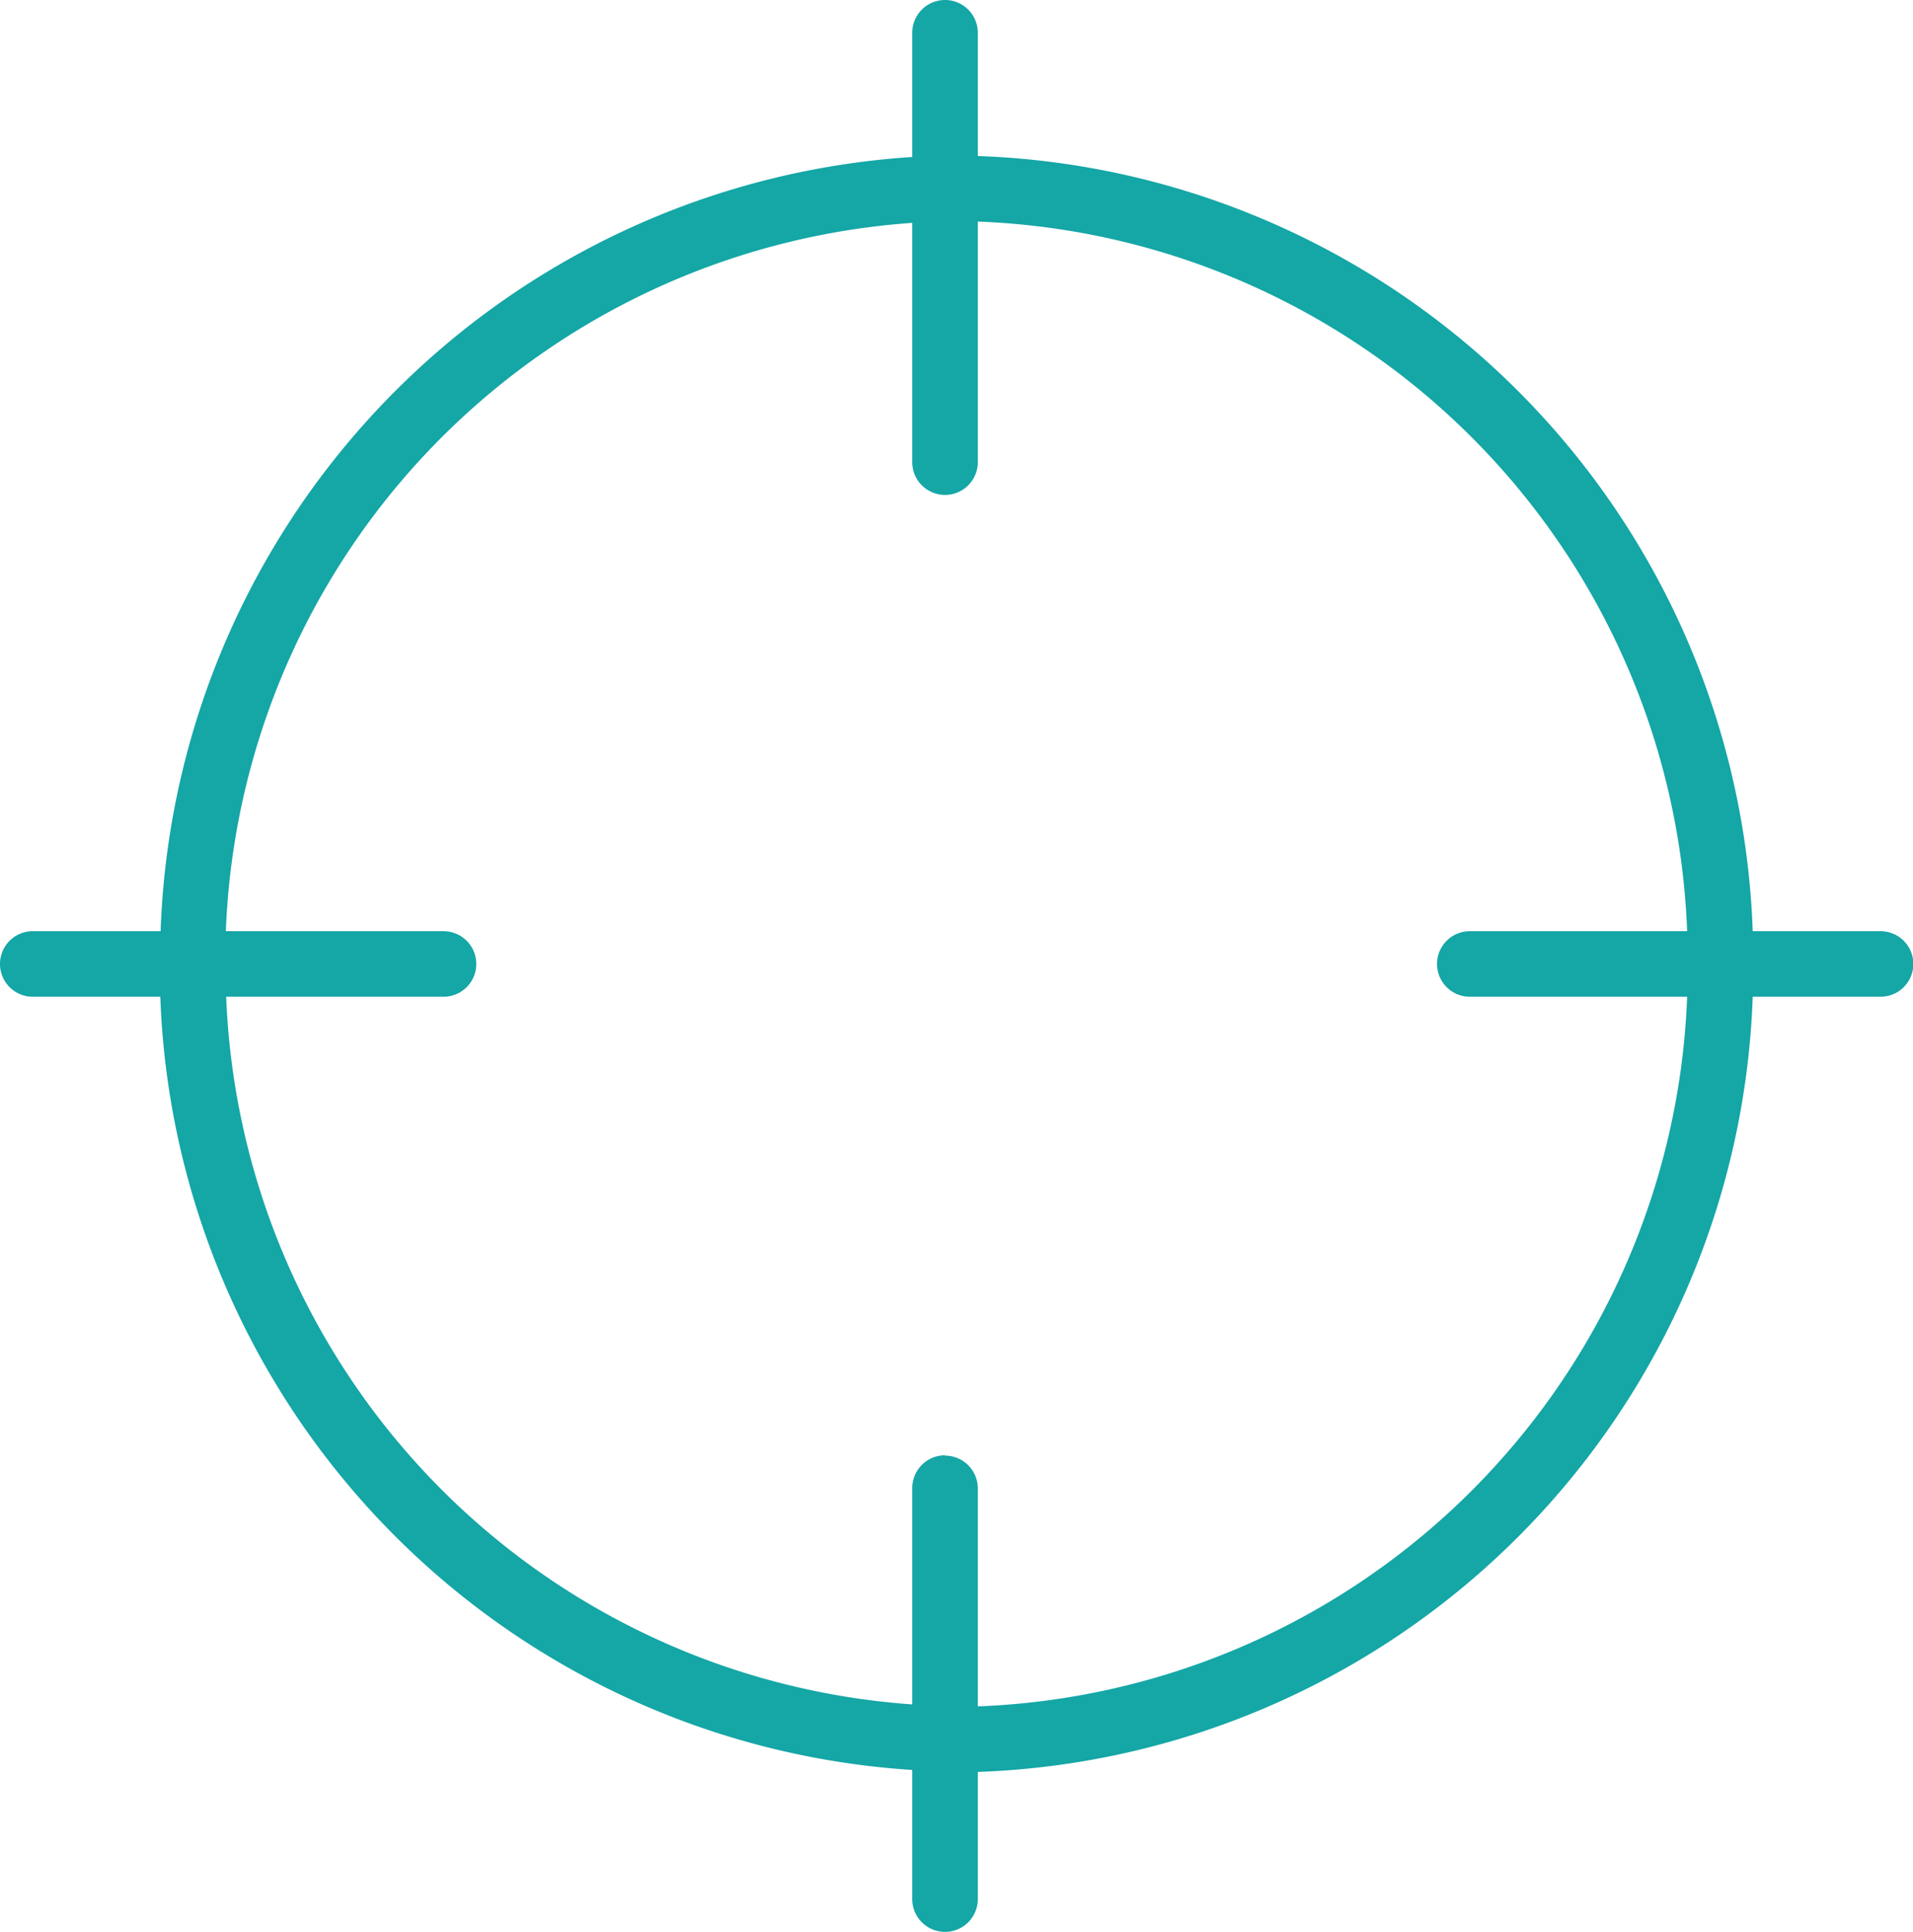
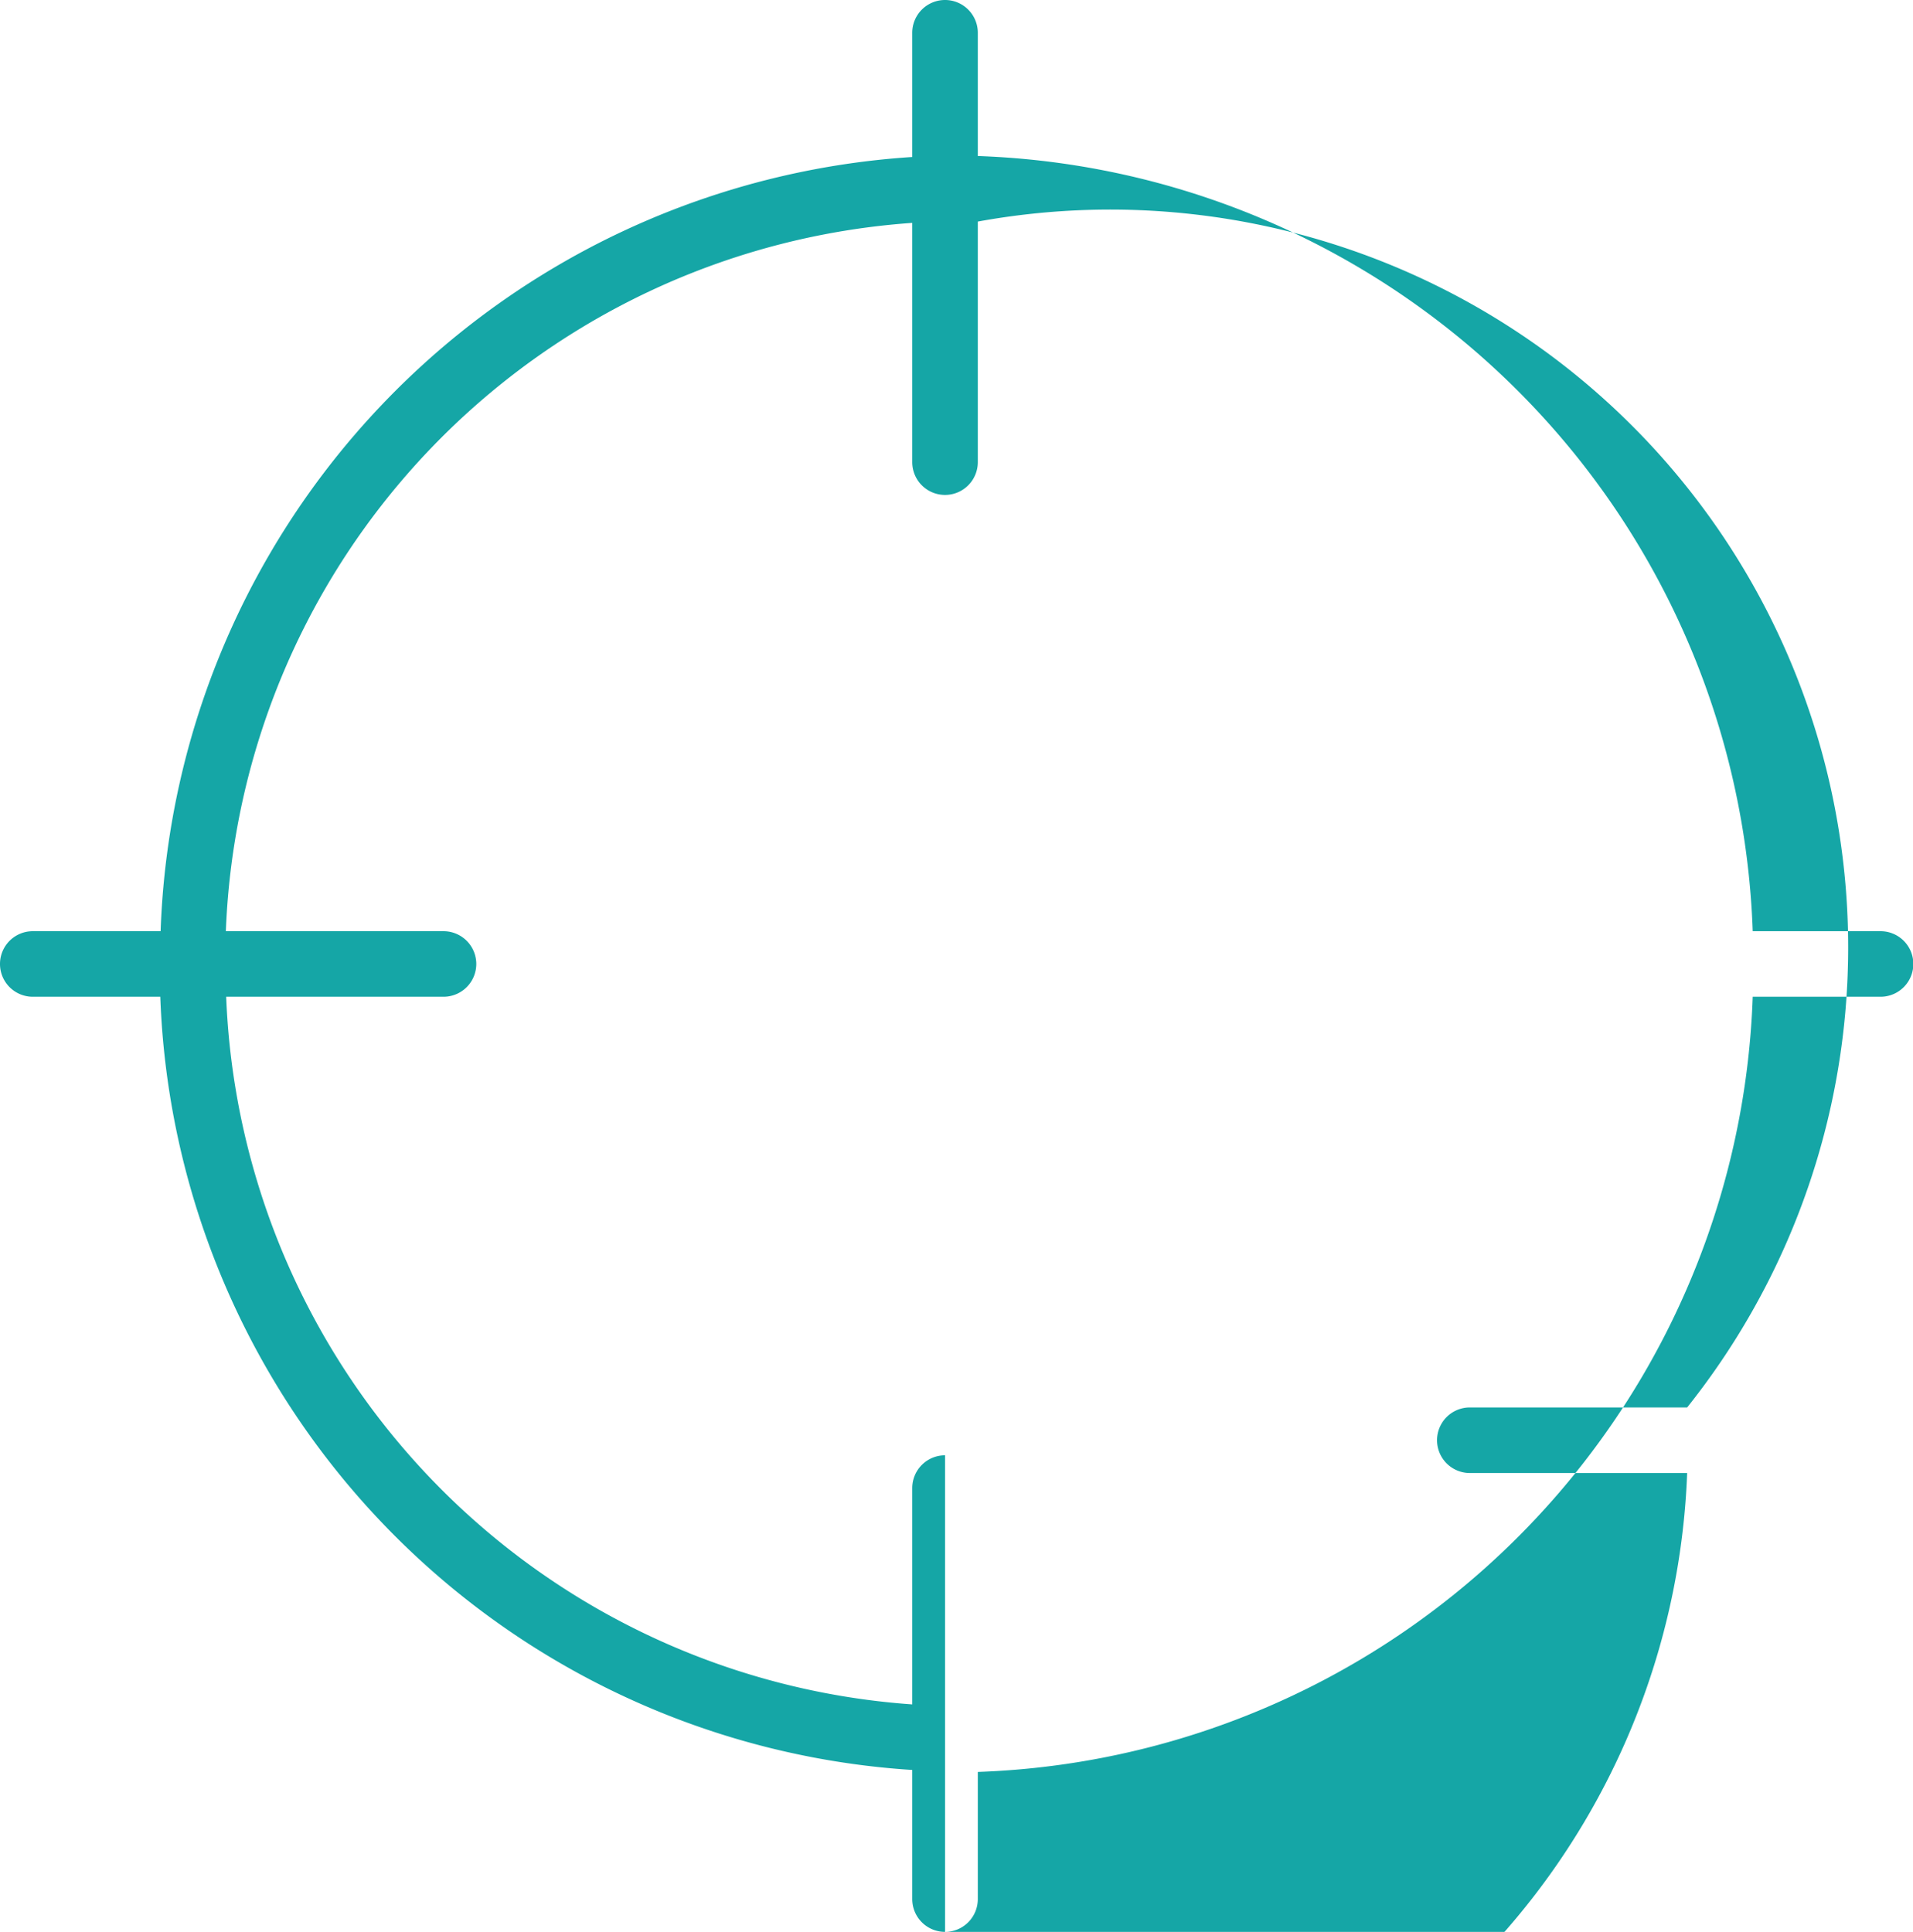
<svg xmlns="http://www.w3.org/2000/svg" viewBox="0 0 58.36 58.94">
-   <path d="M28.83 58.94a1 1 0 0 1-1-1V54A24.52 24.52 0 0 1 4.89 30.41H1a1 1 0 0 1 0-2h3.9A24.52 24.52 0 0 1 27.83 4.79V1a1 1 0 0 1 2 0v3.76a24.51 24.51 0 0 1 23.64 23.65h3.9a1 1 0 0 1 0 2h-3.9a24.51 24.51 0 0 1-23.64 23.65v3.88a1 1 0 0 1-1 1zm0-14.53a1 1 0 0 1 1 1v6.65a22.51 22.51 0 0 0 21.64-21.65h-6.63a1 1 0 0 1 0-2h6.63A22.51 22.51 0 0 0 29.83 6.76v7.34a1 1 0 1 1-2 0V6.8A22.53 22.53 0 0 0 6.89 28.41h6.64a1 1 0 0 1 0 2H6.9A22.53 22.53 0 0 0 27.83 52v-6.6a1 1 0 0 1 1-1z" fill="#15a6a6" />
+   <path d="M28.83 58.94a1 1 0 0 1-1-1V54A24.52 24.52 0 0 1 4.89 30.41H1a1 1 0 0 1 0-2h3.9A24.52 24.52 0 0 1 27.83 4.79V1a1 1 0 0 1 2 0v3.76a24.51 24.51 0 0 1 23.64 23.65h3.9a1 1 0 0 1 0 2h-3.9a24.51 24.51 0 0 1-23.64 23.65v3.88a1 1 0 0 1-1 1za1 1 0 0 1 1 1v6.65a22.51 22.51 0 0 0 21.64-21.65h-6.63a1 1 0 0 1 0-2h6.63A22.51 22.51 0 0 0 29.83 6.76v7.34a1 1 0 1 1-2 0V6.8A22.53 22.53 0 0 0 6.89 28.41h6.64a1 1 0 0 1 0 2H6.9A22.53 22.53 0 0 0 27.83 52v-6.6a1 1 0 0 1 1-1z" fill="#15a6a6" />
</svg>